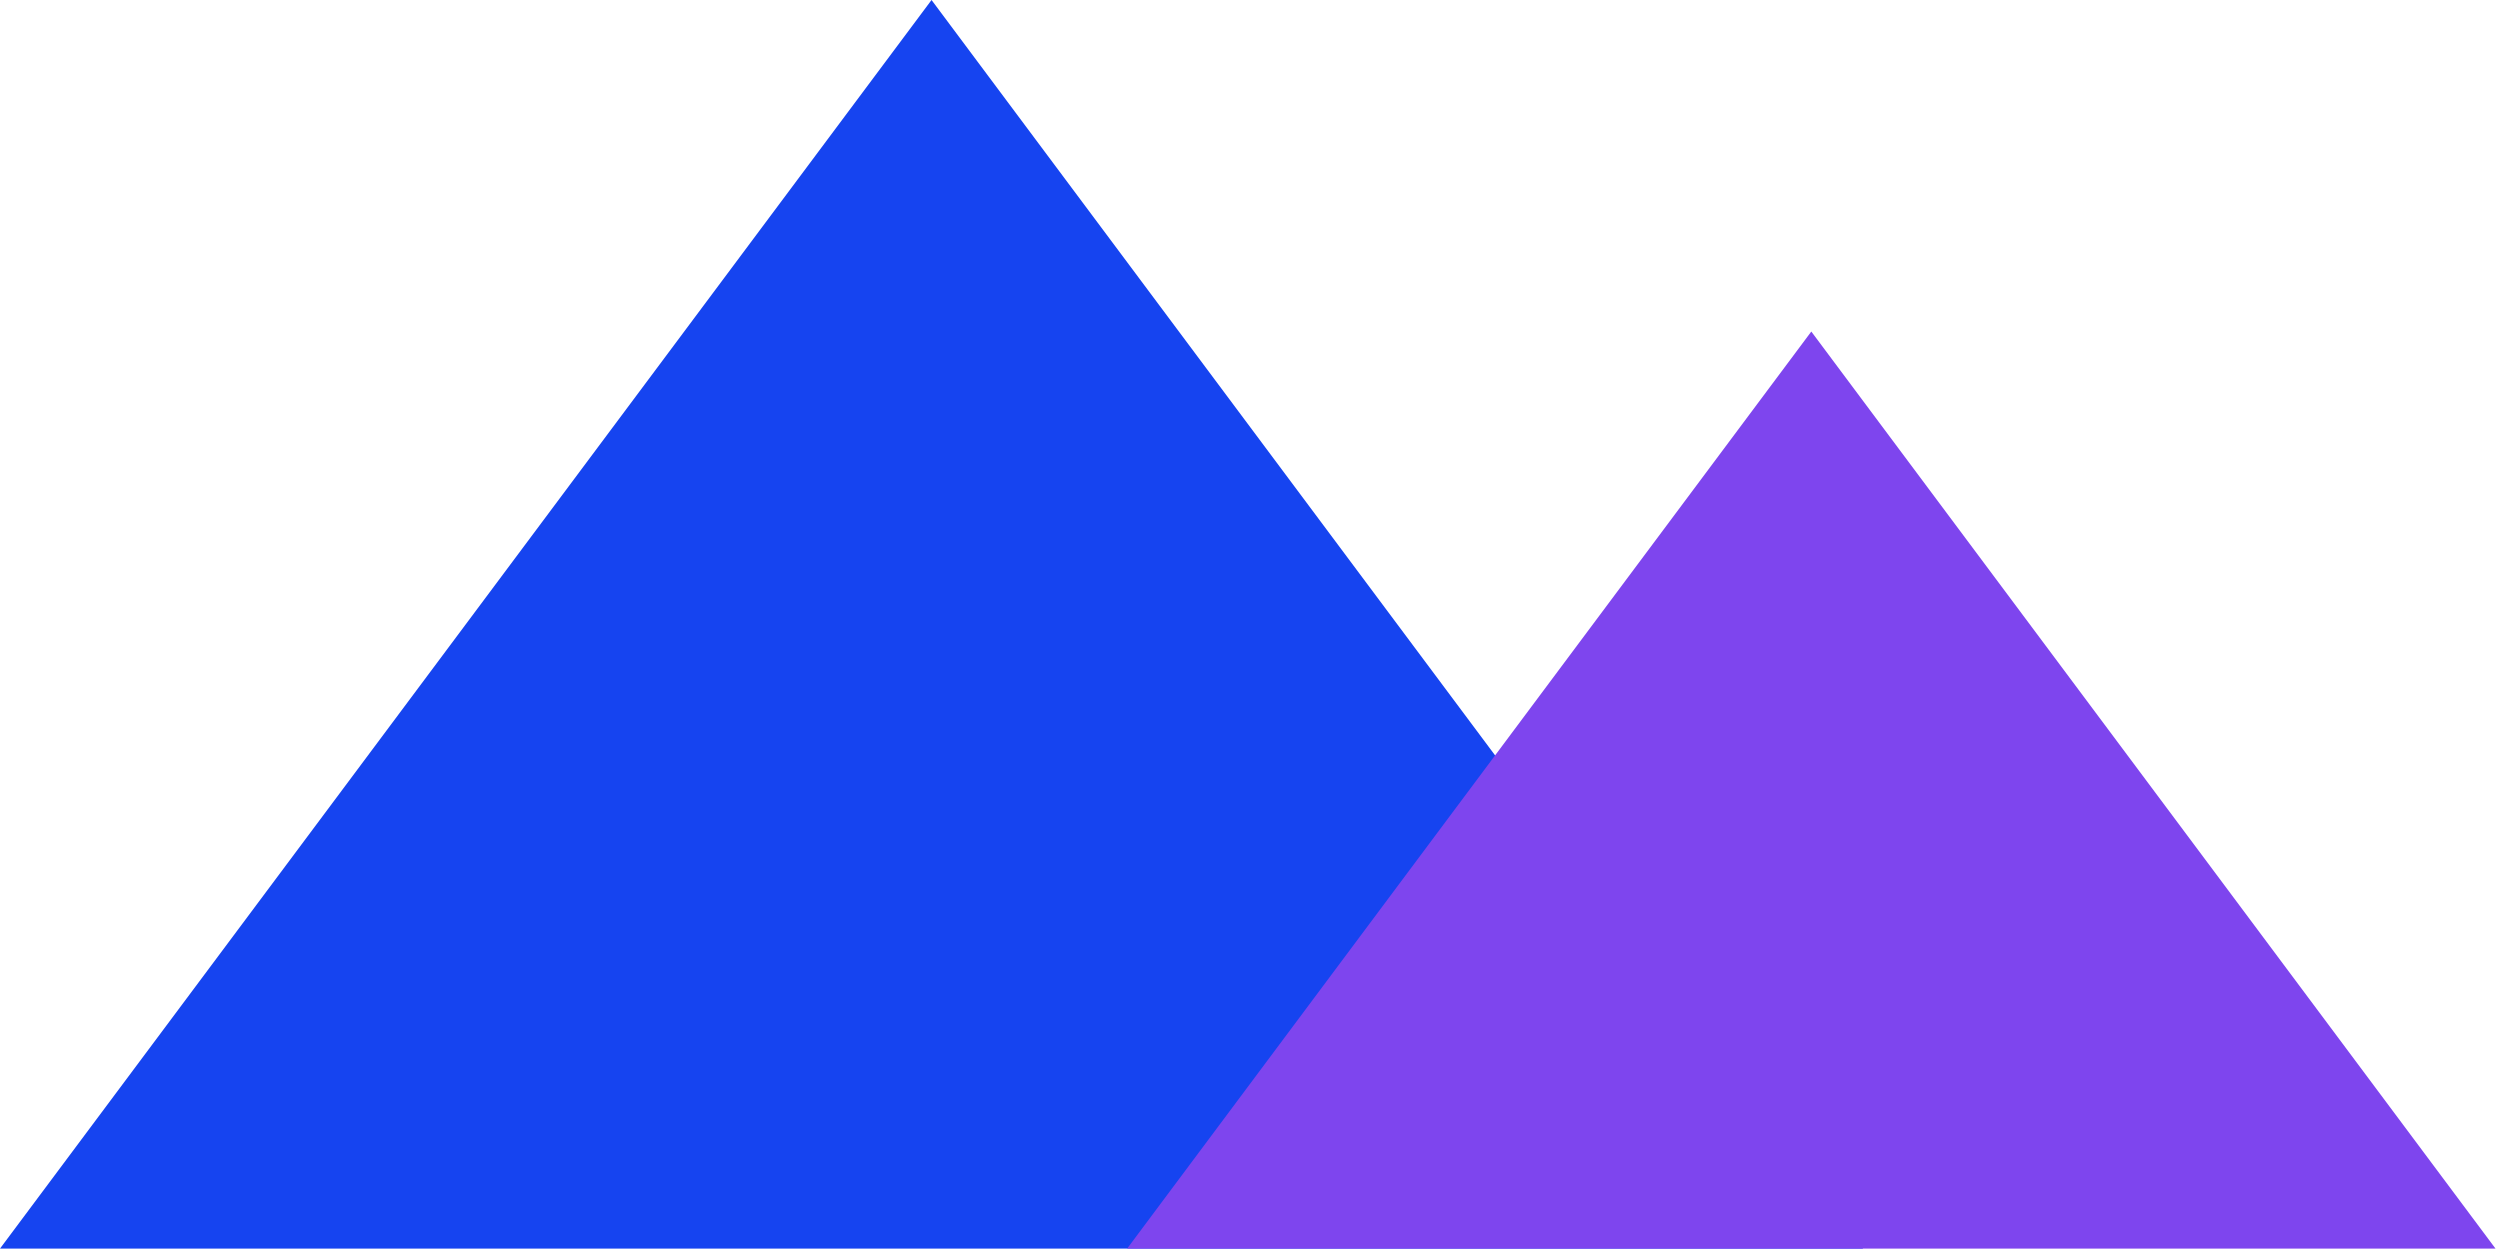
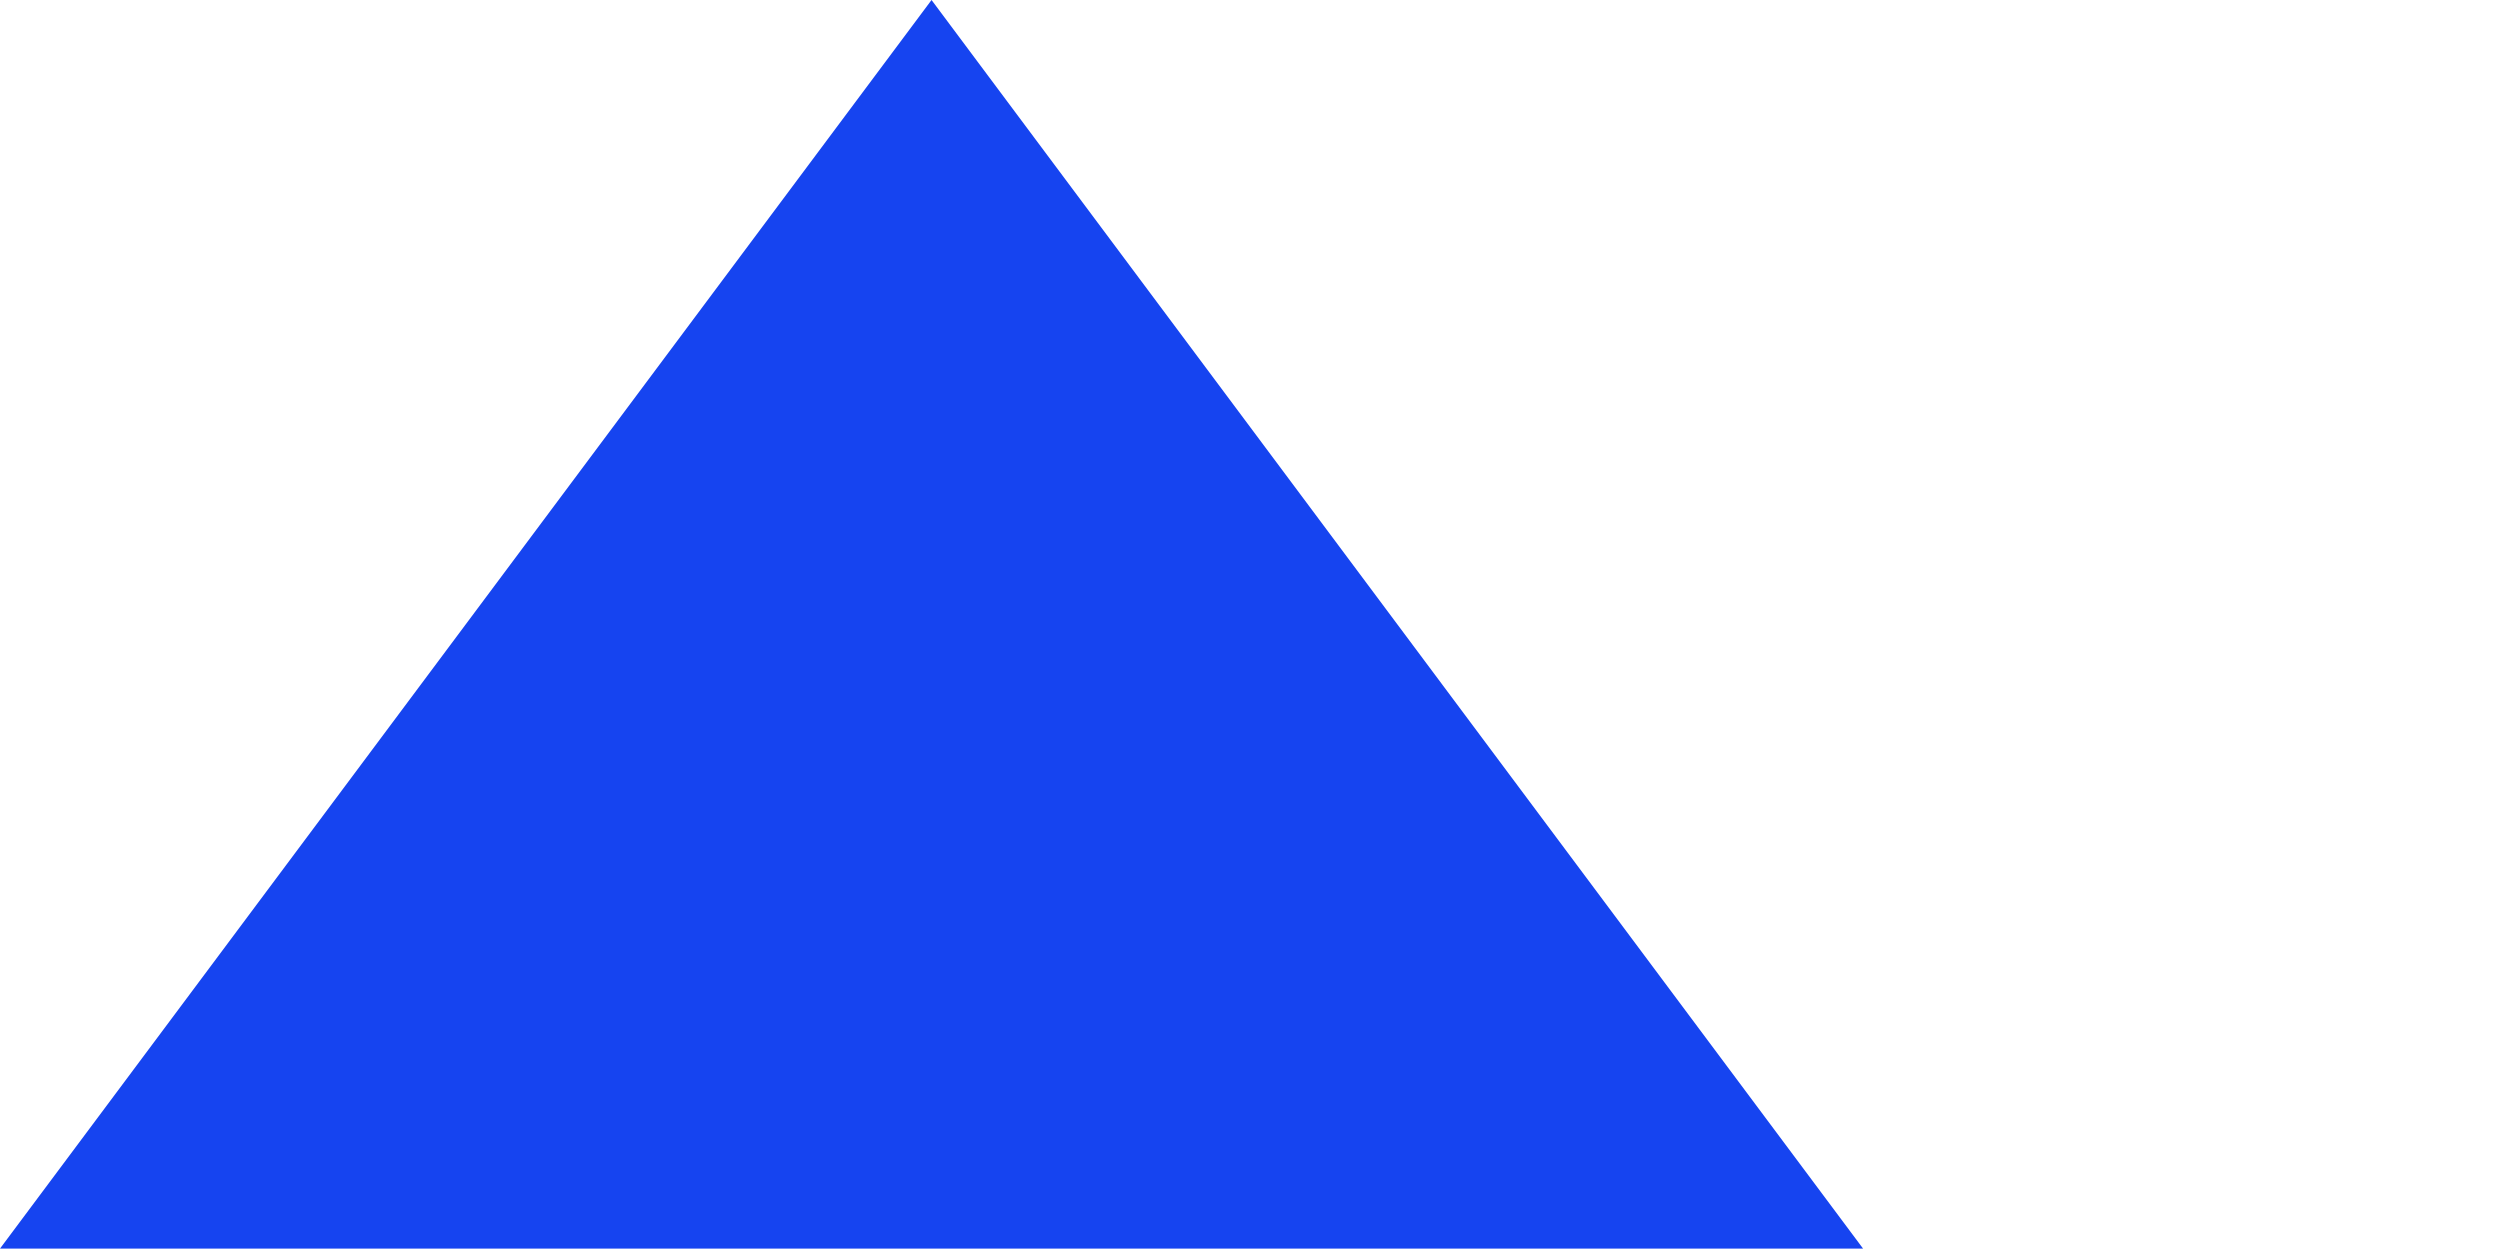
<svg xmlns="http://www.w3.org/2000/svg" width="187" height="94" viewBox="0 0 187 94" fill="none">
  <path d="M69.679 0L139.358 93.395H0L69.679 0Z" fill="#1644F0" />
  <g style="mix-blend-mode:multiply">
-     <path d="M135.486 24.799L186.664 93.395H84.309L135.486 24.799Z" fill="#7E45EE" />
-   </g>
+     </g>
</svg>